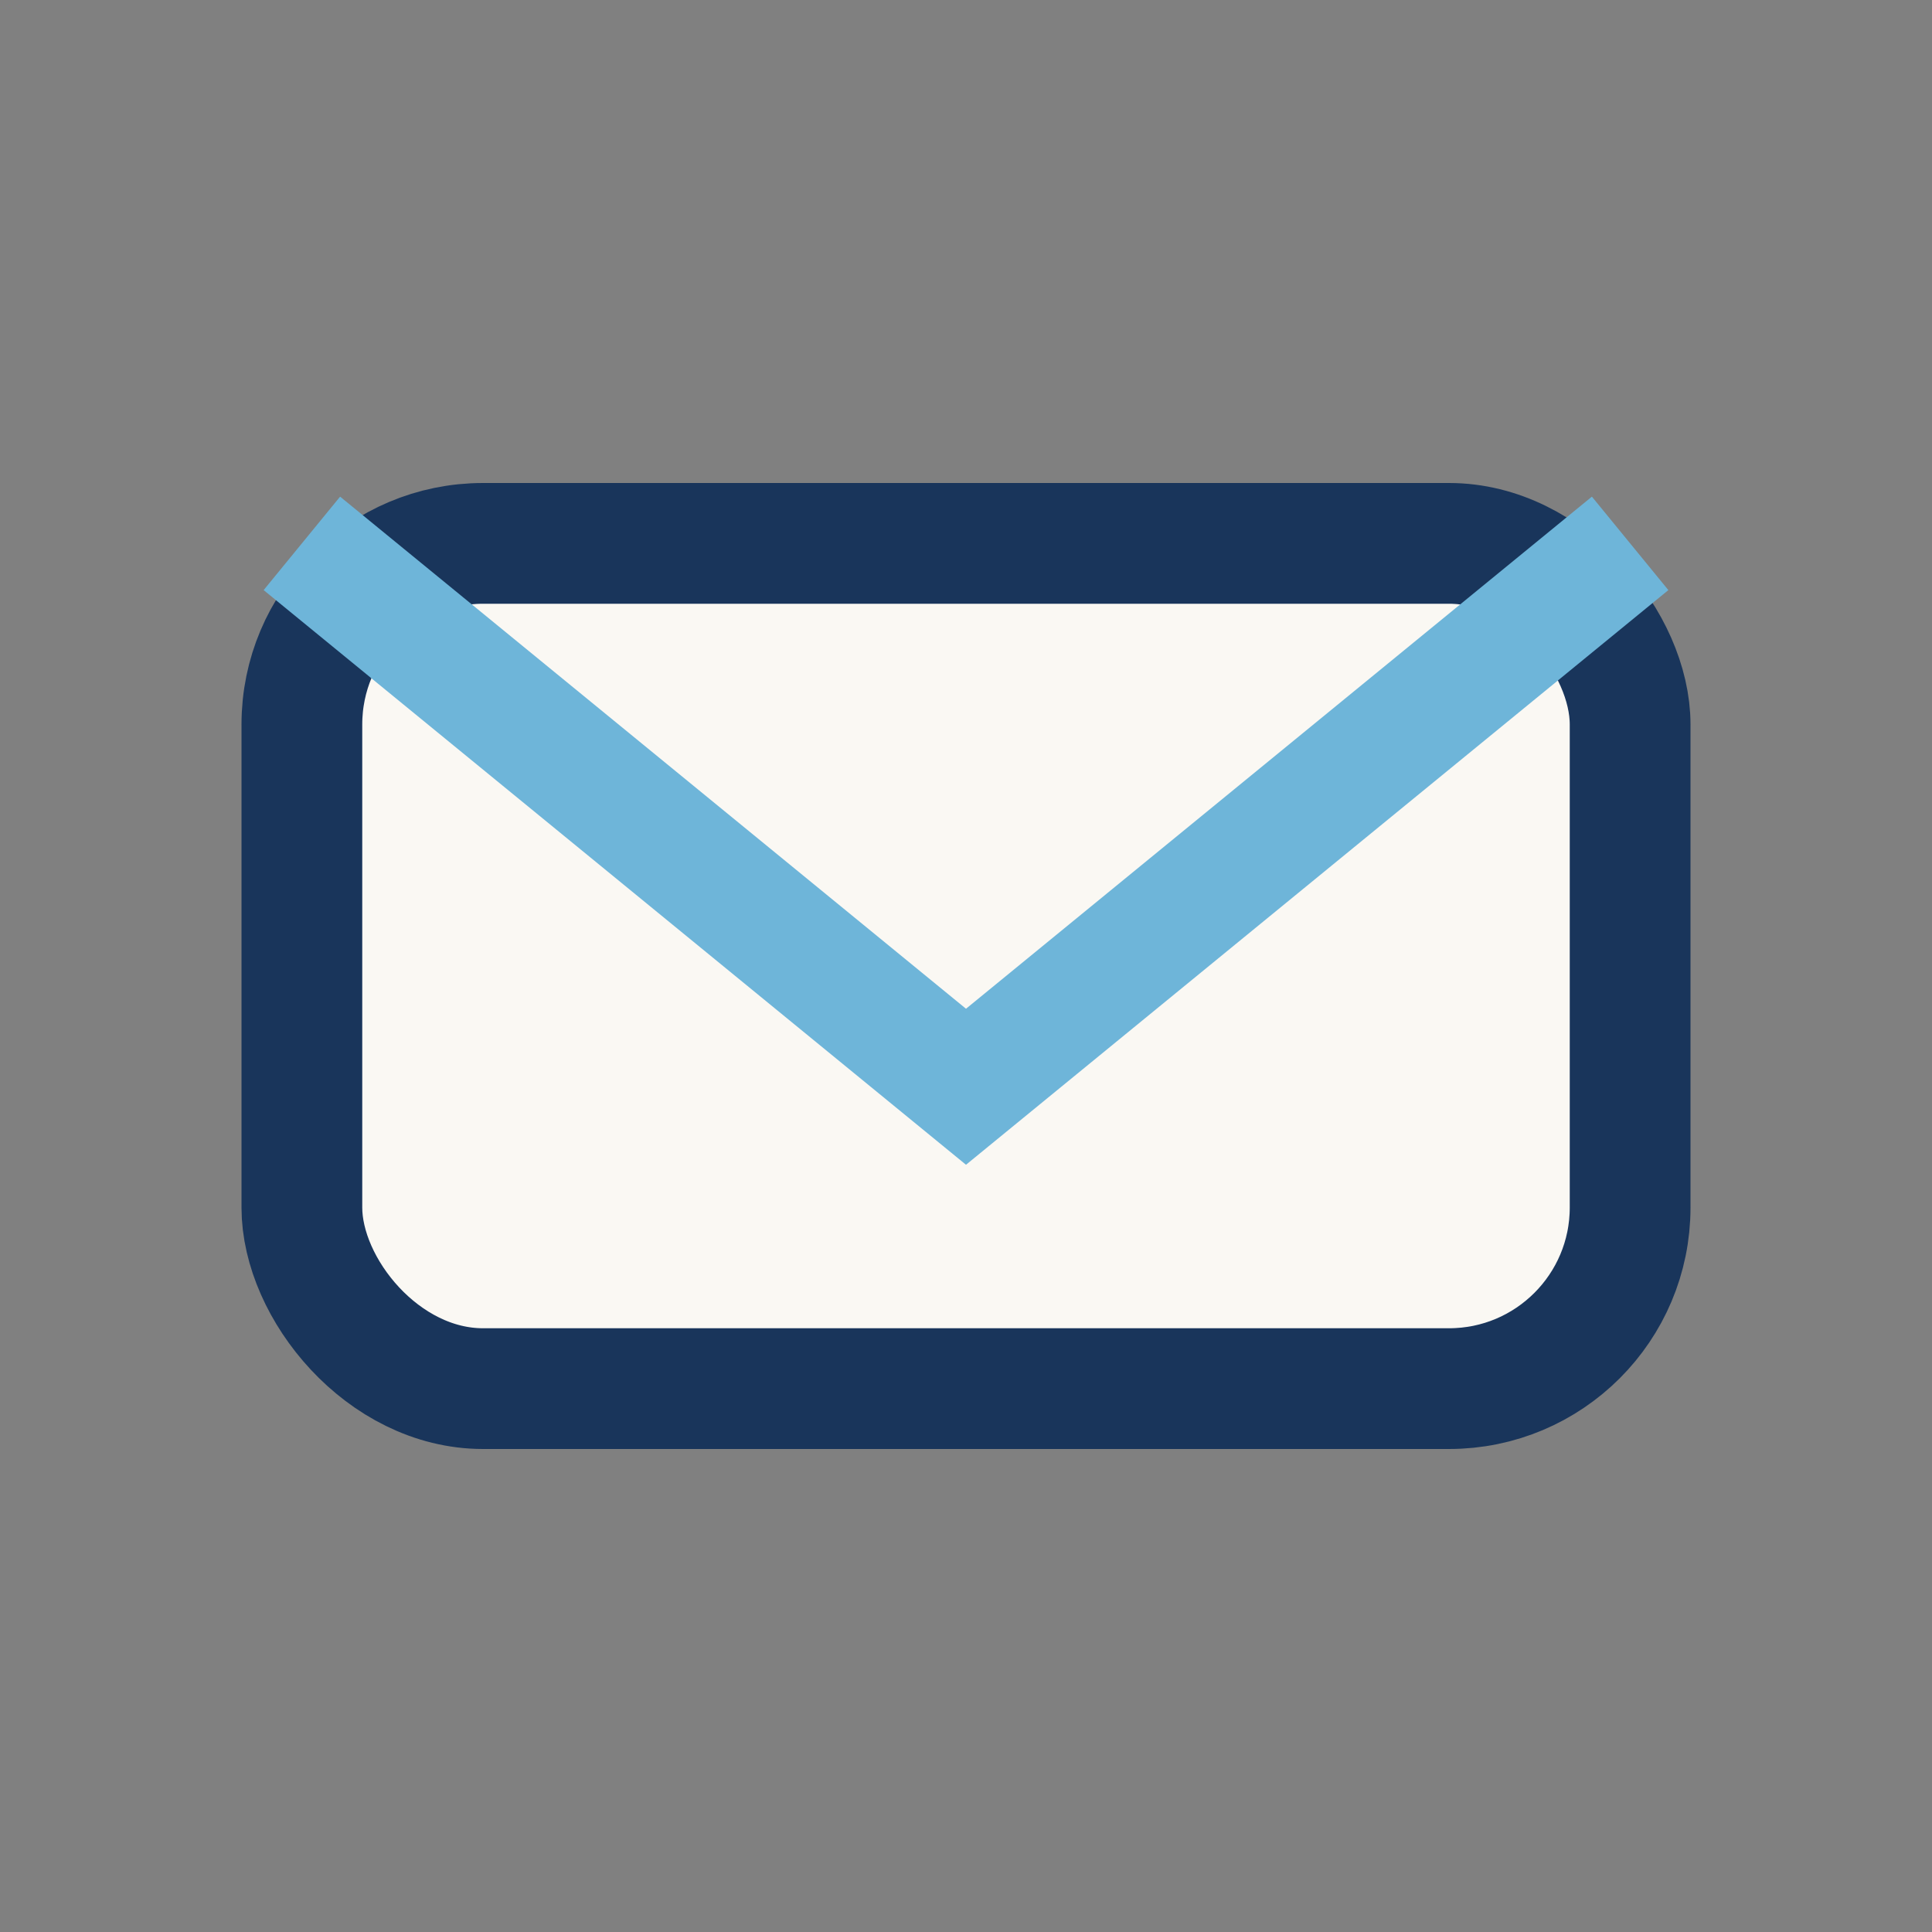
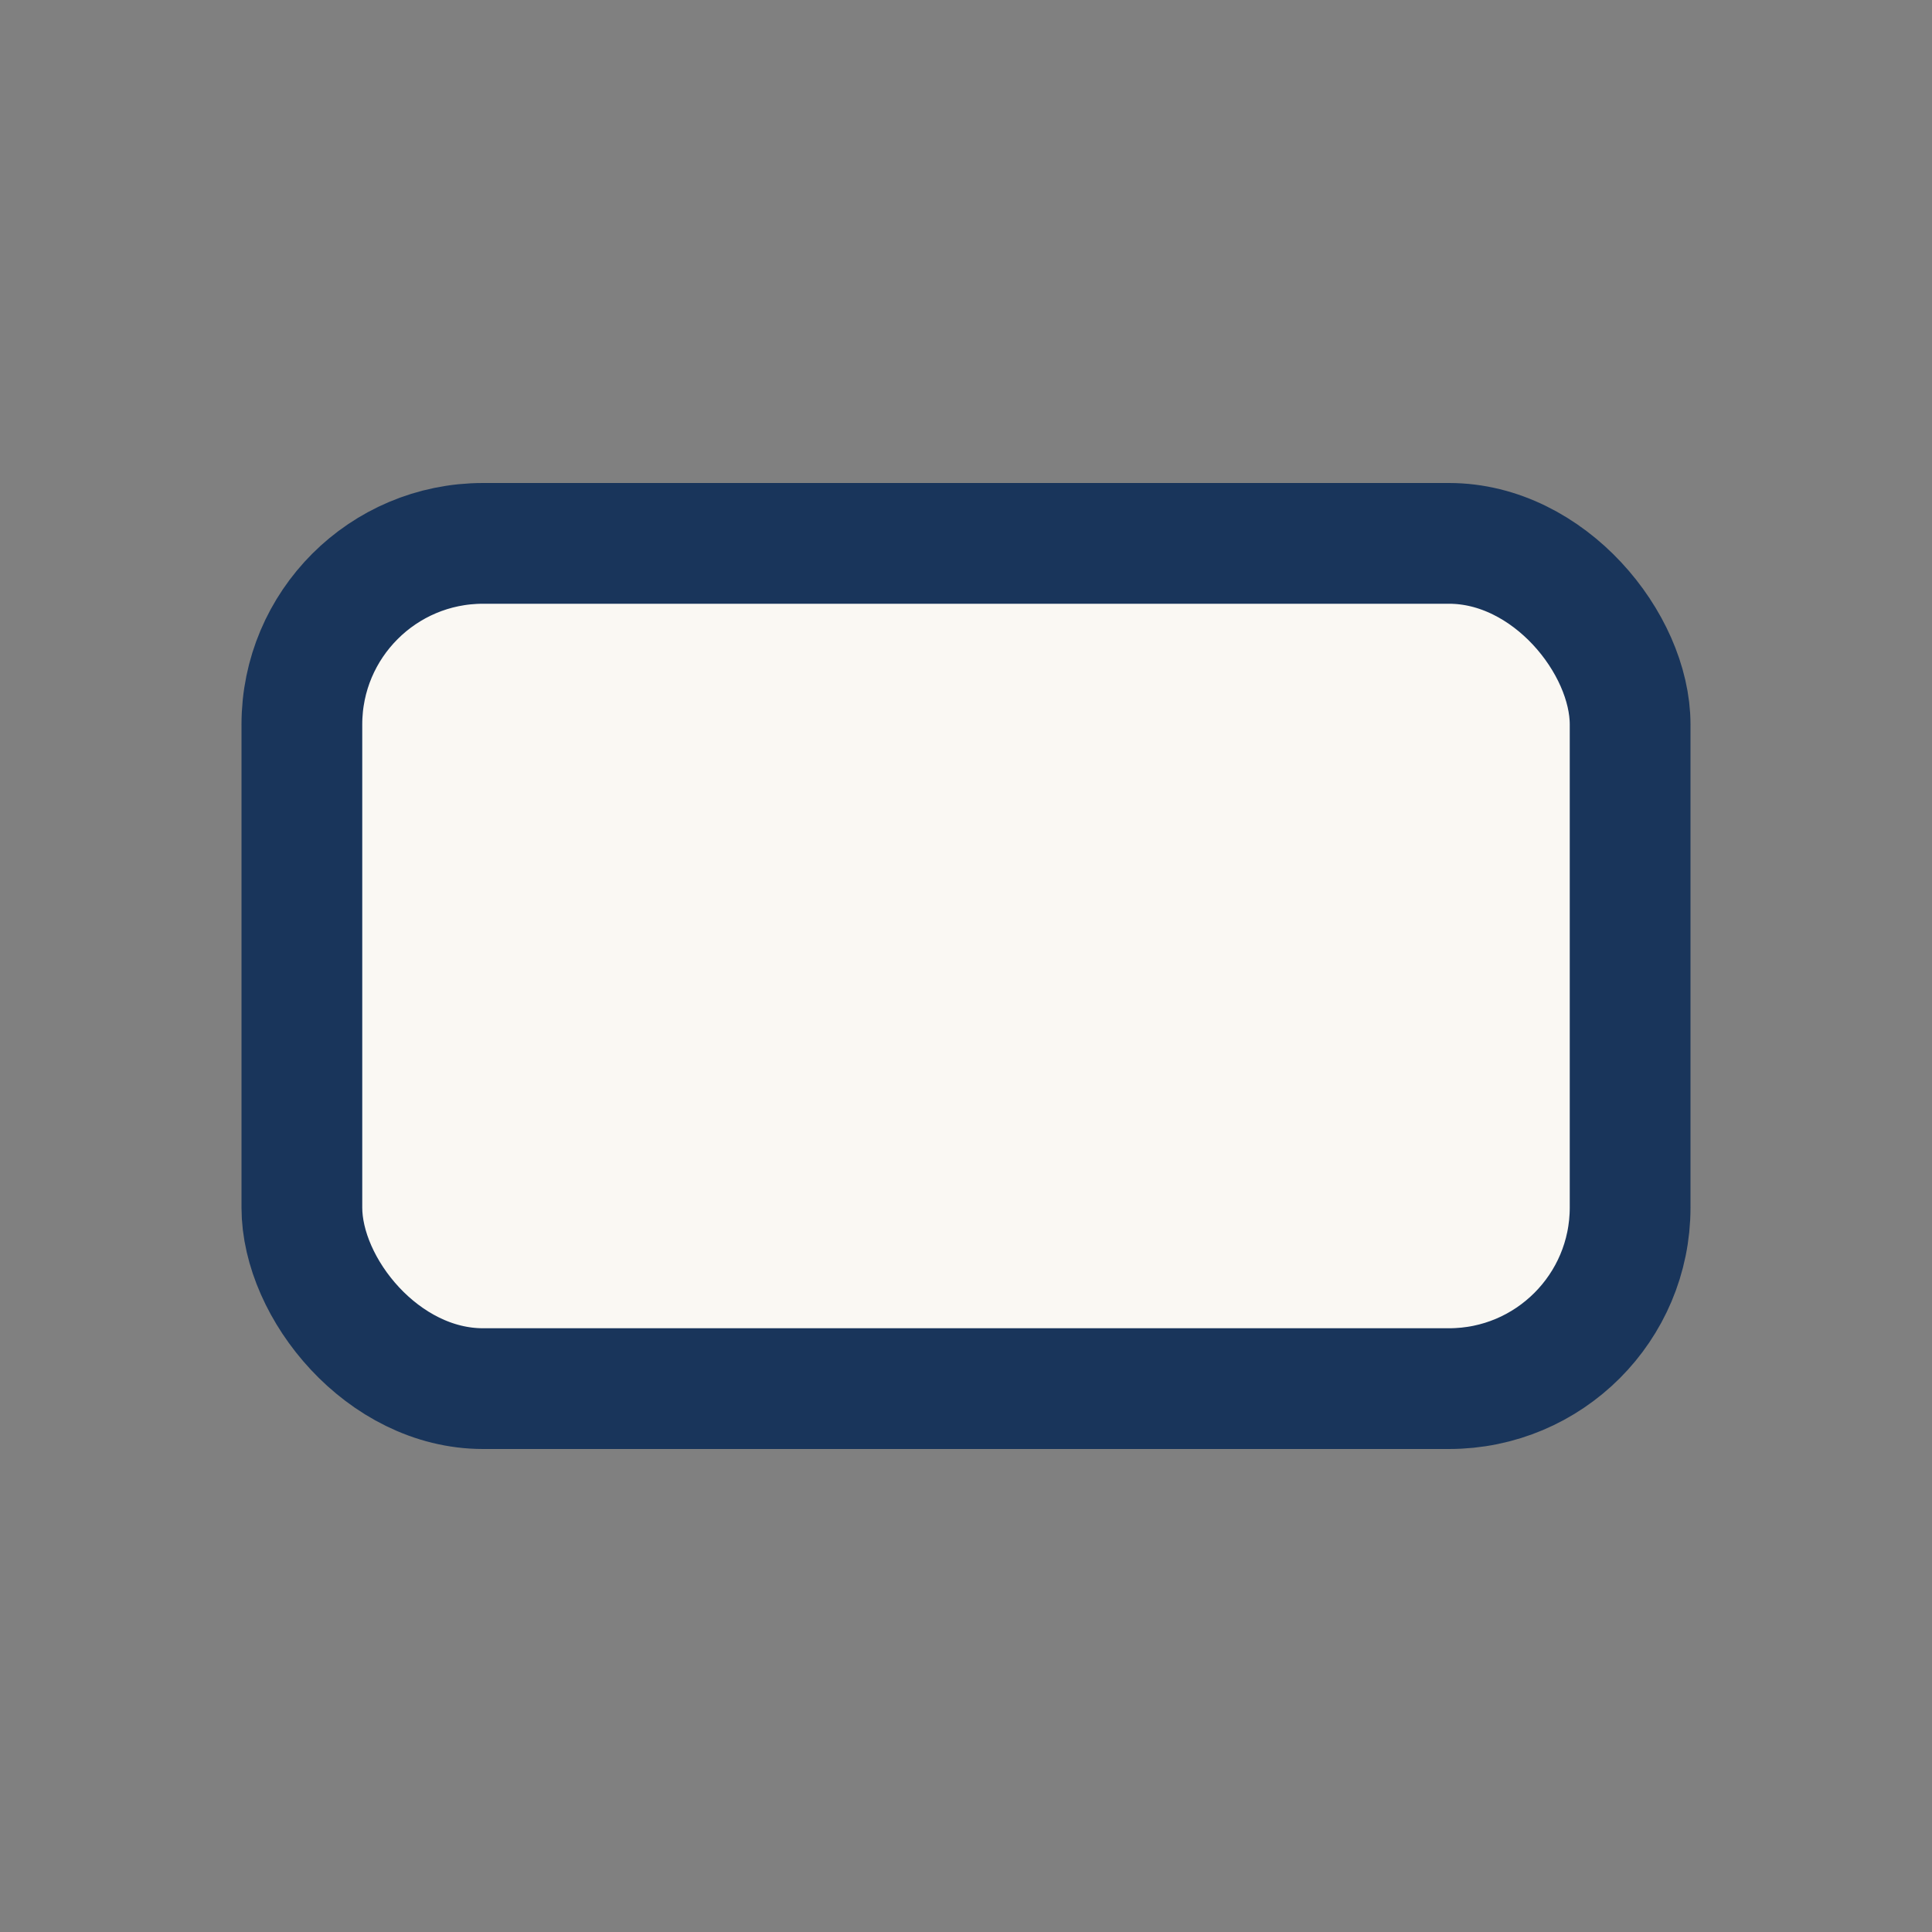
<svg xmlns="http://www.w3.org/2000/svg" width="32" height="32" viewBox="0 0 32 32">
  <rect x="0" y="0" width="32" height="32" fill="#808080" stroke="none" />
  <rect x="5" y="9" width="22" height="14" rx="3" fill="#FAF8F3" stroke="#19355B" stroke-width="2" />
-   <path d="M5 9l11 9 11-9" fill="none" stroke="#6EB5D9" stroke-width="2" />
</svg>